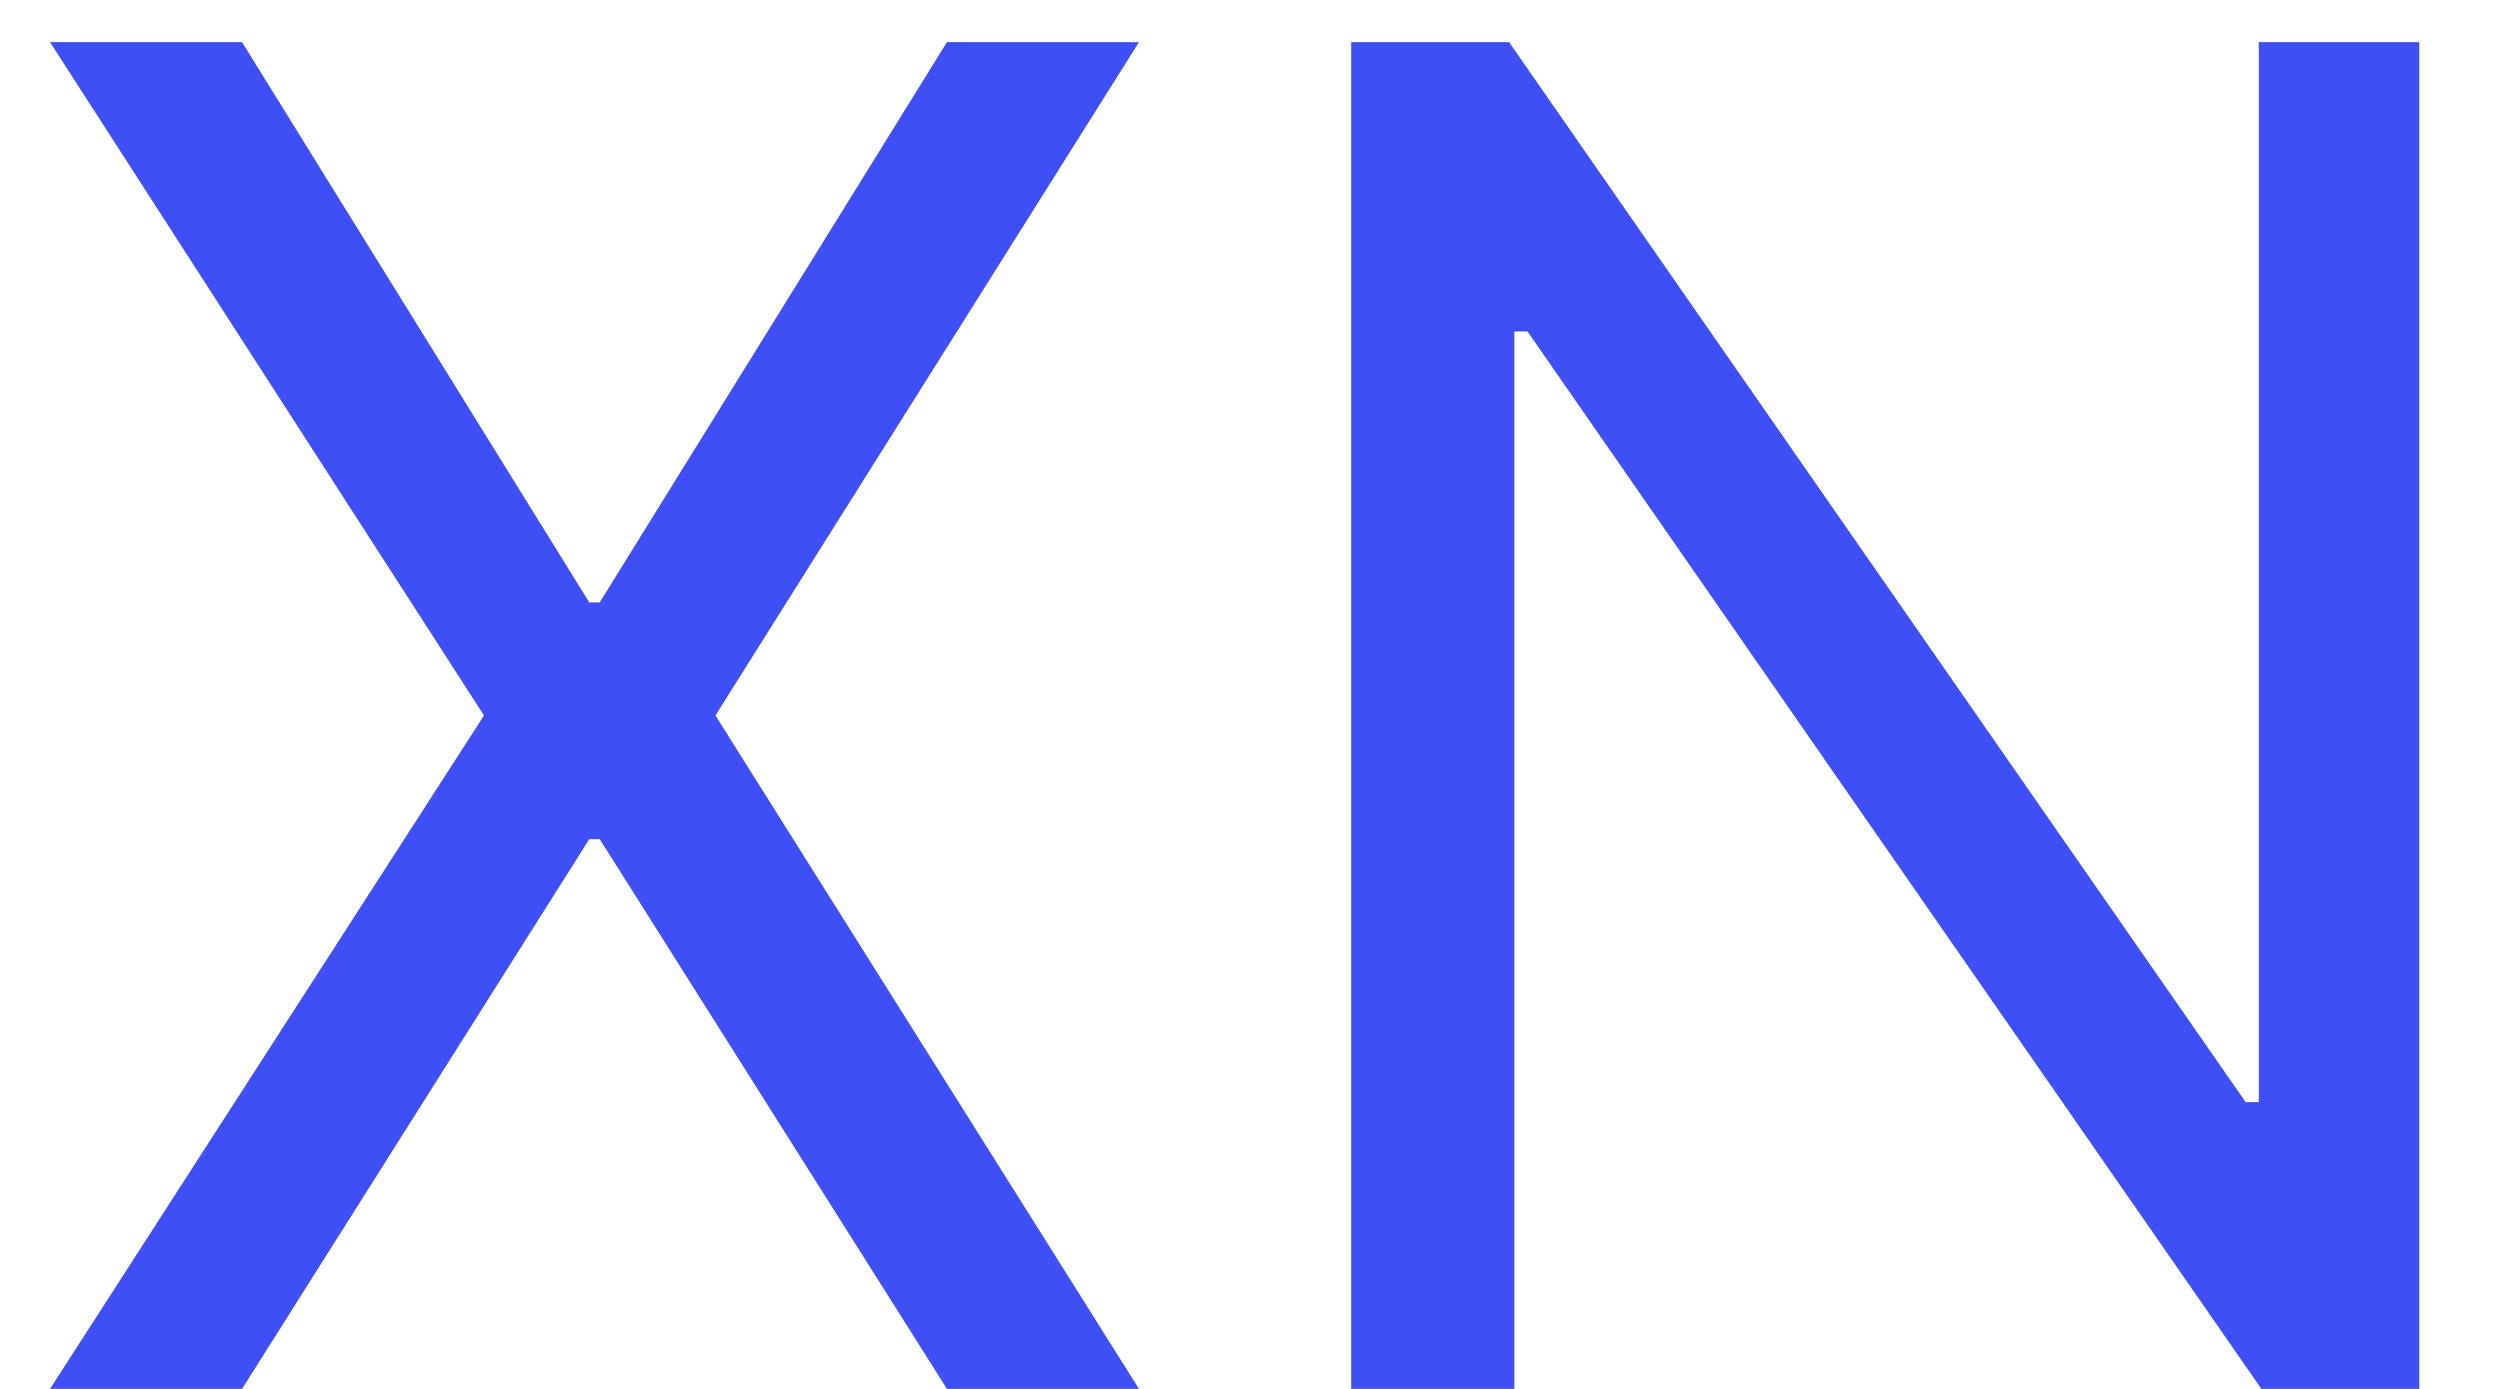
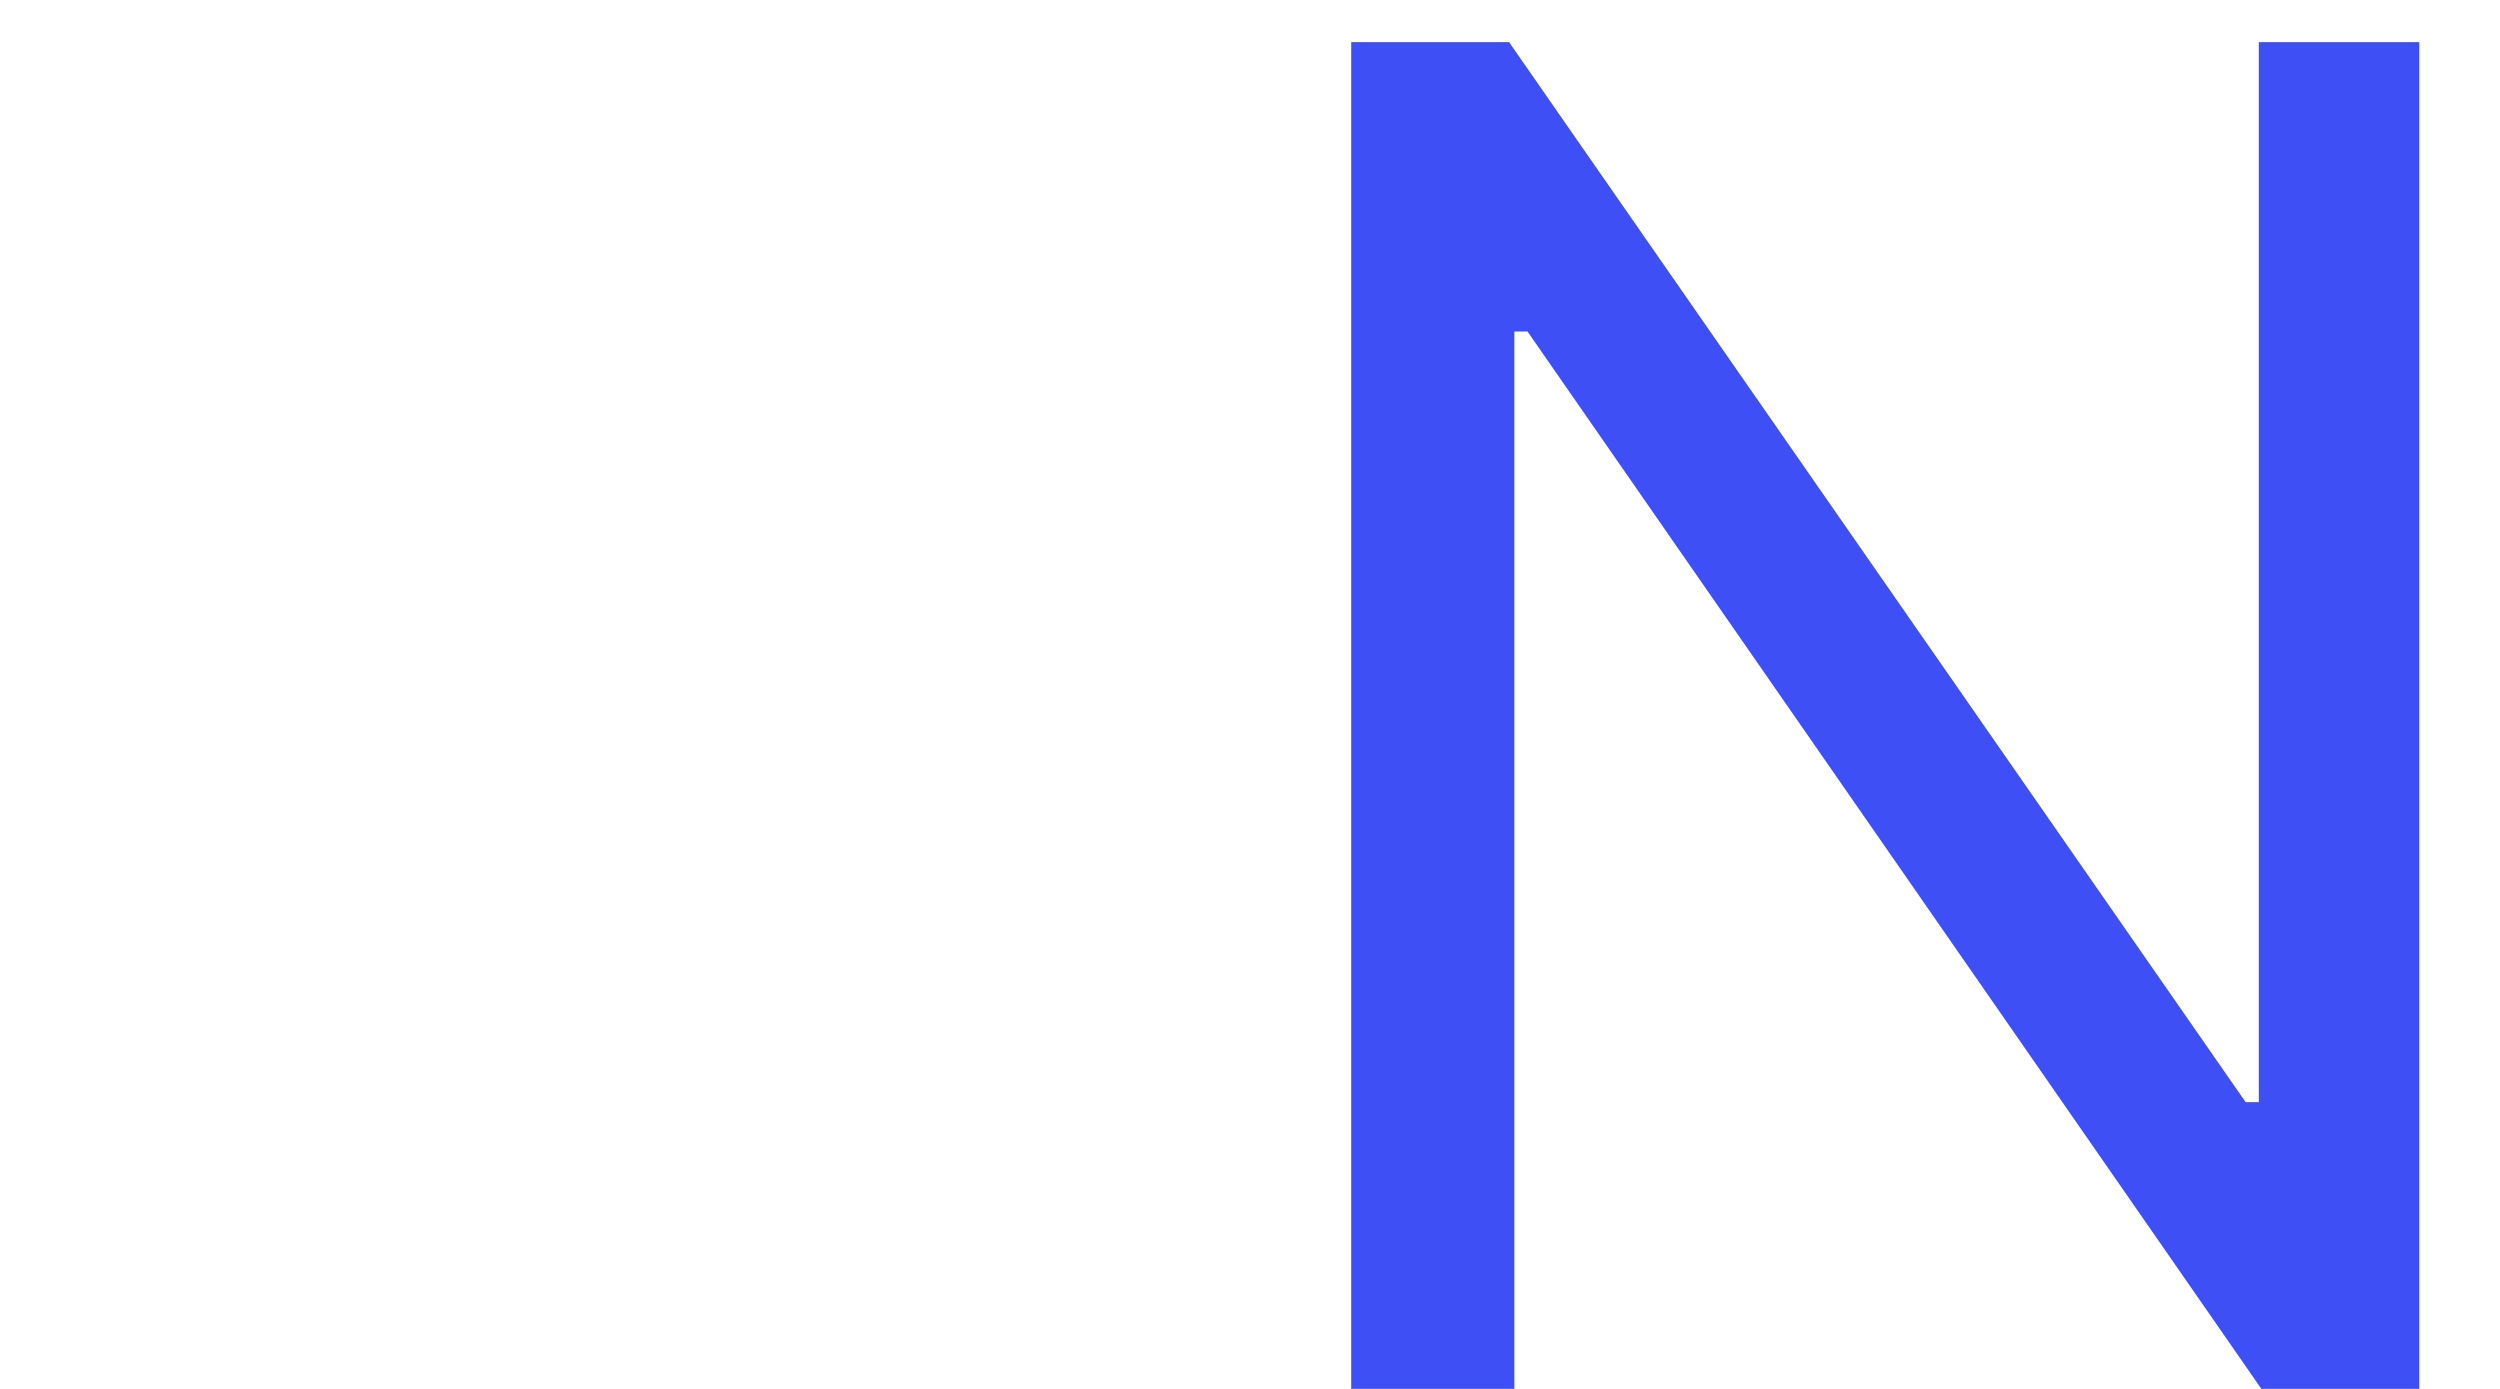
<svg xmlns="http://www.w3.org/2000/svg" width="27" height="15" viewBox="0 0 27 15" fill="none">
-   <path d="M2.614 0.455L6.364 6.506H6.477L10.227 0.455H12.301L7.727 7.727L12.301 15H10.227L6.477 9.063H6.364L2.614 15H0.54L5.227 7.727L0.54 0.455H2.614Z" fill="#3E4FF5" />
  <path d="M26.128 0.455V15H24.423L16.497 3.58H16.355V15H14.593V0.455H16.298L24.253 11.903H24.395V0.455H26.128Z" fill="#3E4FF5" />
</svg>